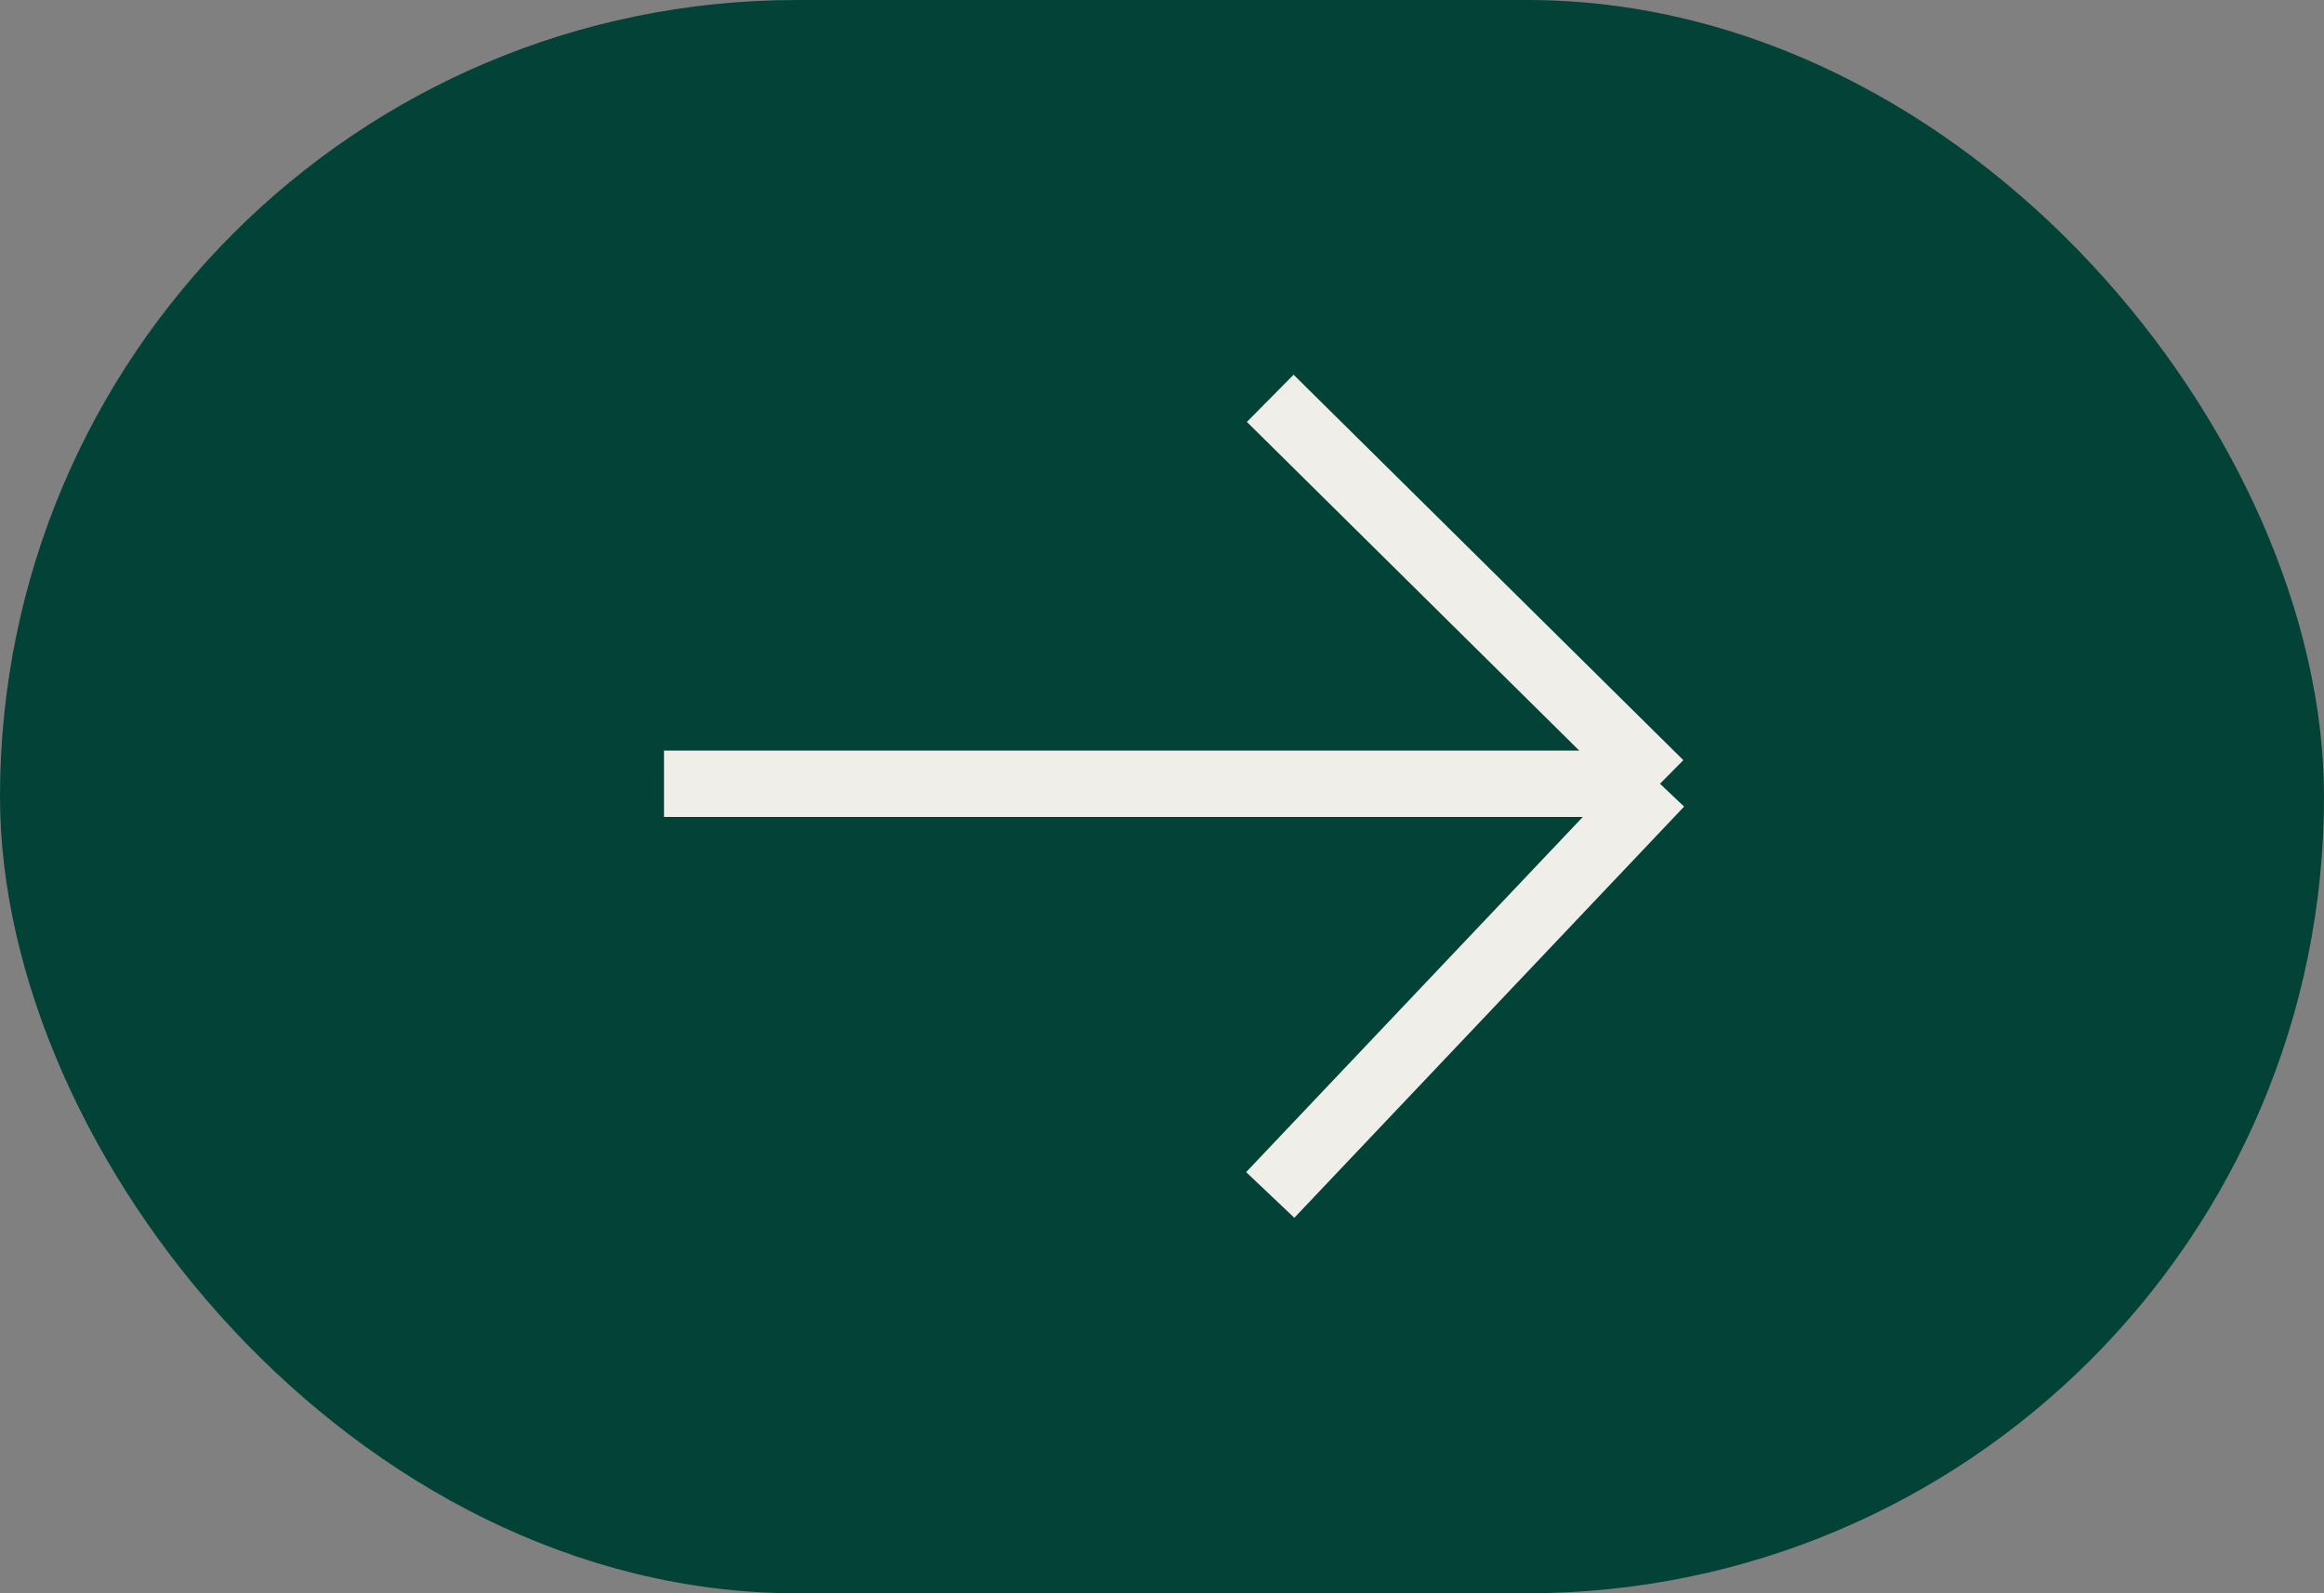
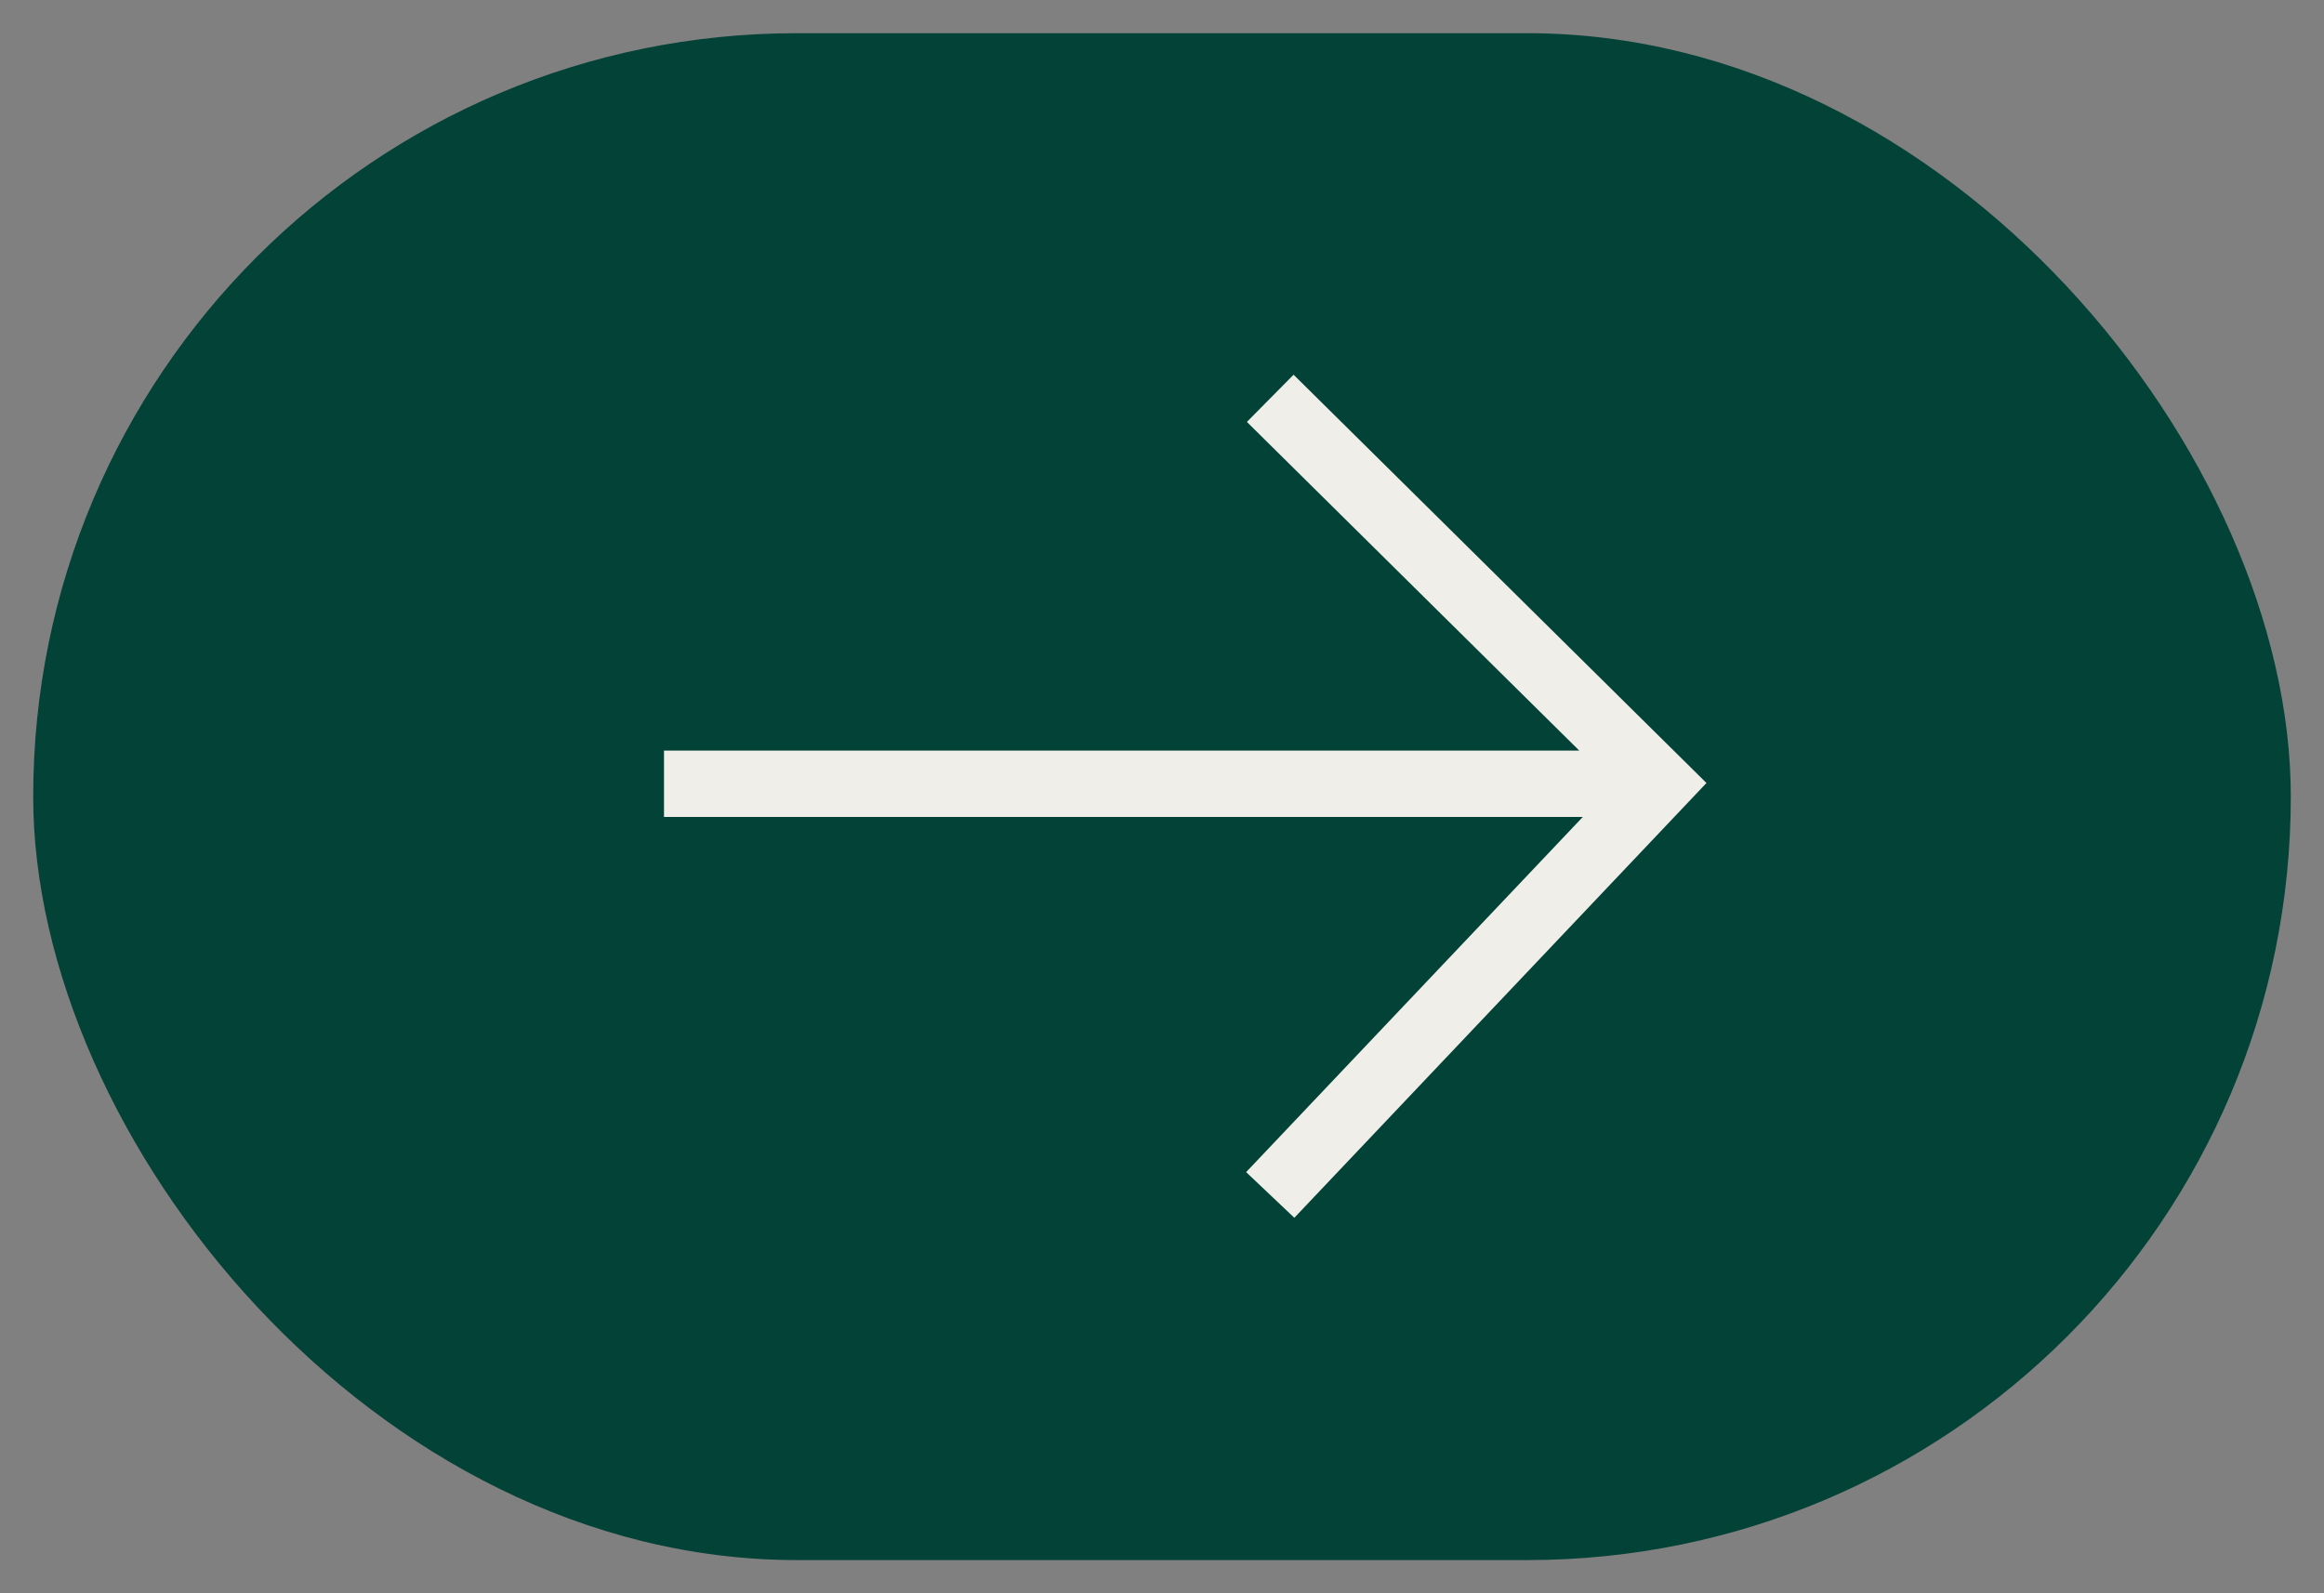
<svg xmlns="http://www.w3.org/2000/svg" width="35" height="24" viewBox="0 0 35 24" fill="none">
  <rect x="0" y="0" width="35" height="24" fill="#808080" stroke="none" />
  <rect x="0.5" y="0.5" width="34" height="23" rx="11.5" fill="#034237" />
-   <rect x="0.5" y="0.5" width="34" height="23" rx="11.5" stroke="#034237" />
-   <path d="M19.13 6L25 11.806M25 11.806L19.13 18M25 11.806H10" stroke="#F0EEE8" />
+   <path d="M19.13 6L25 11.806L19.13 18M25 11.806H10" stroke="#F0EEE8" />
</svg>